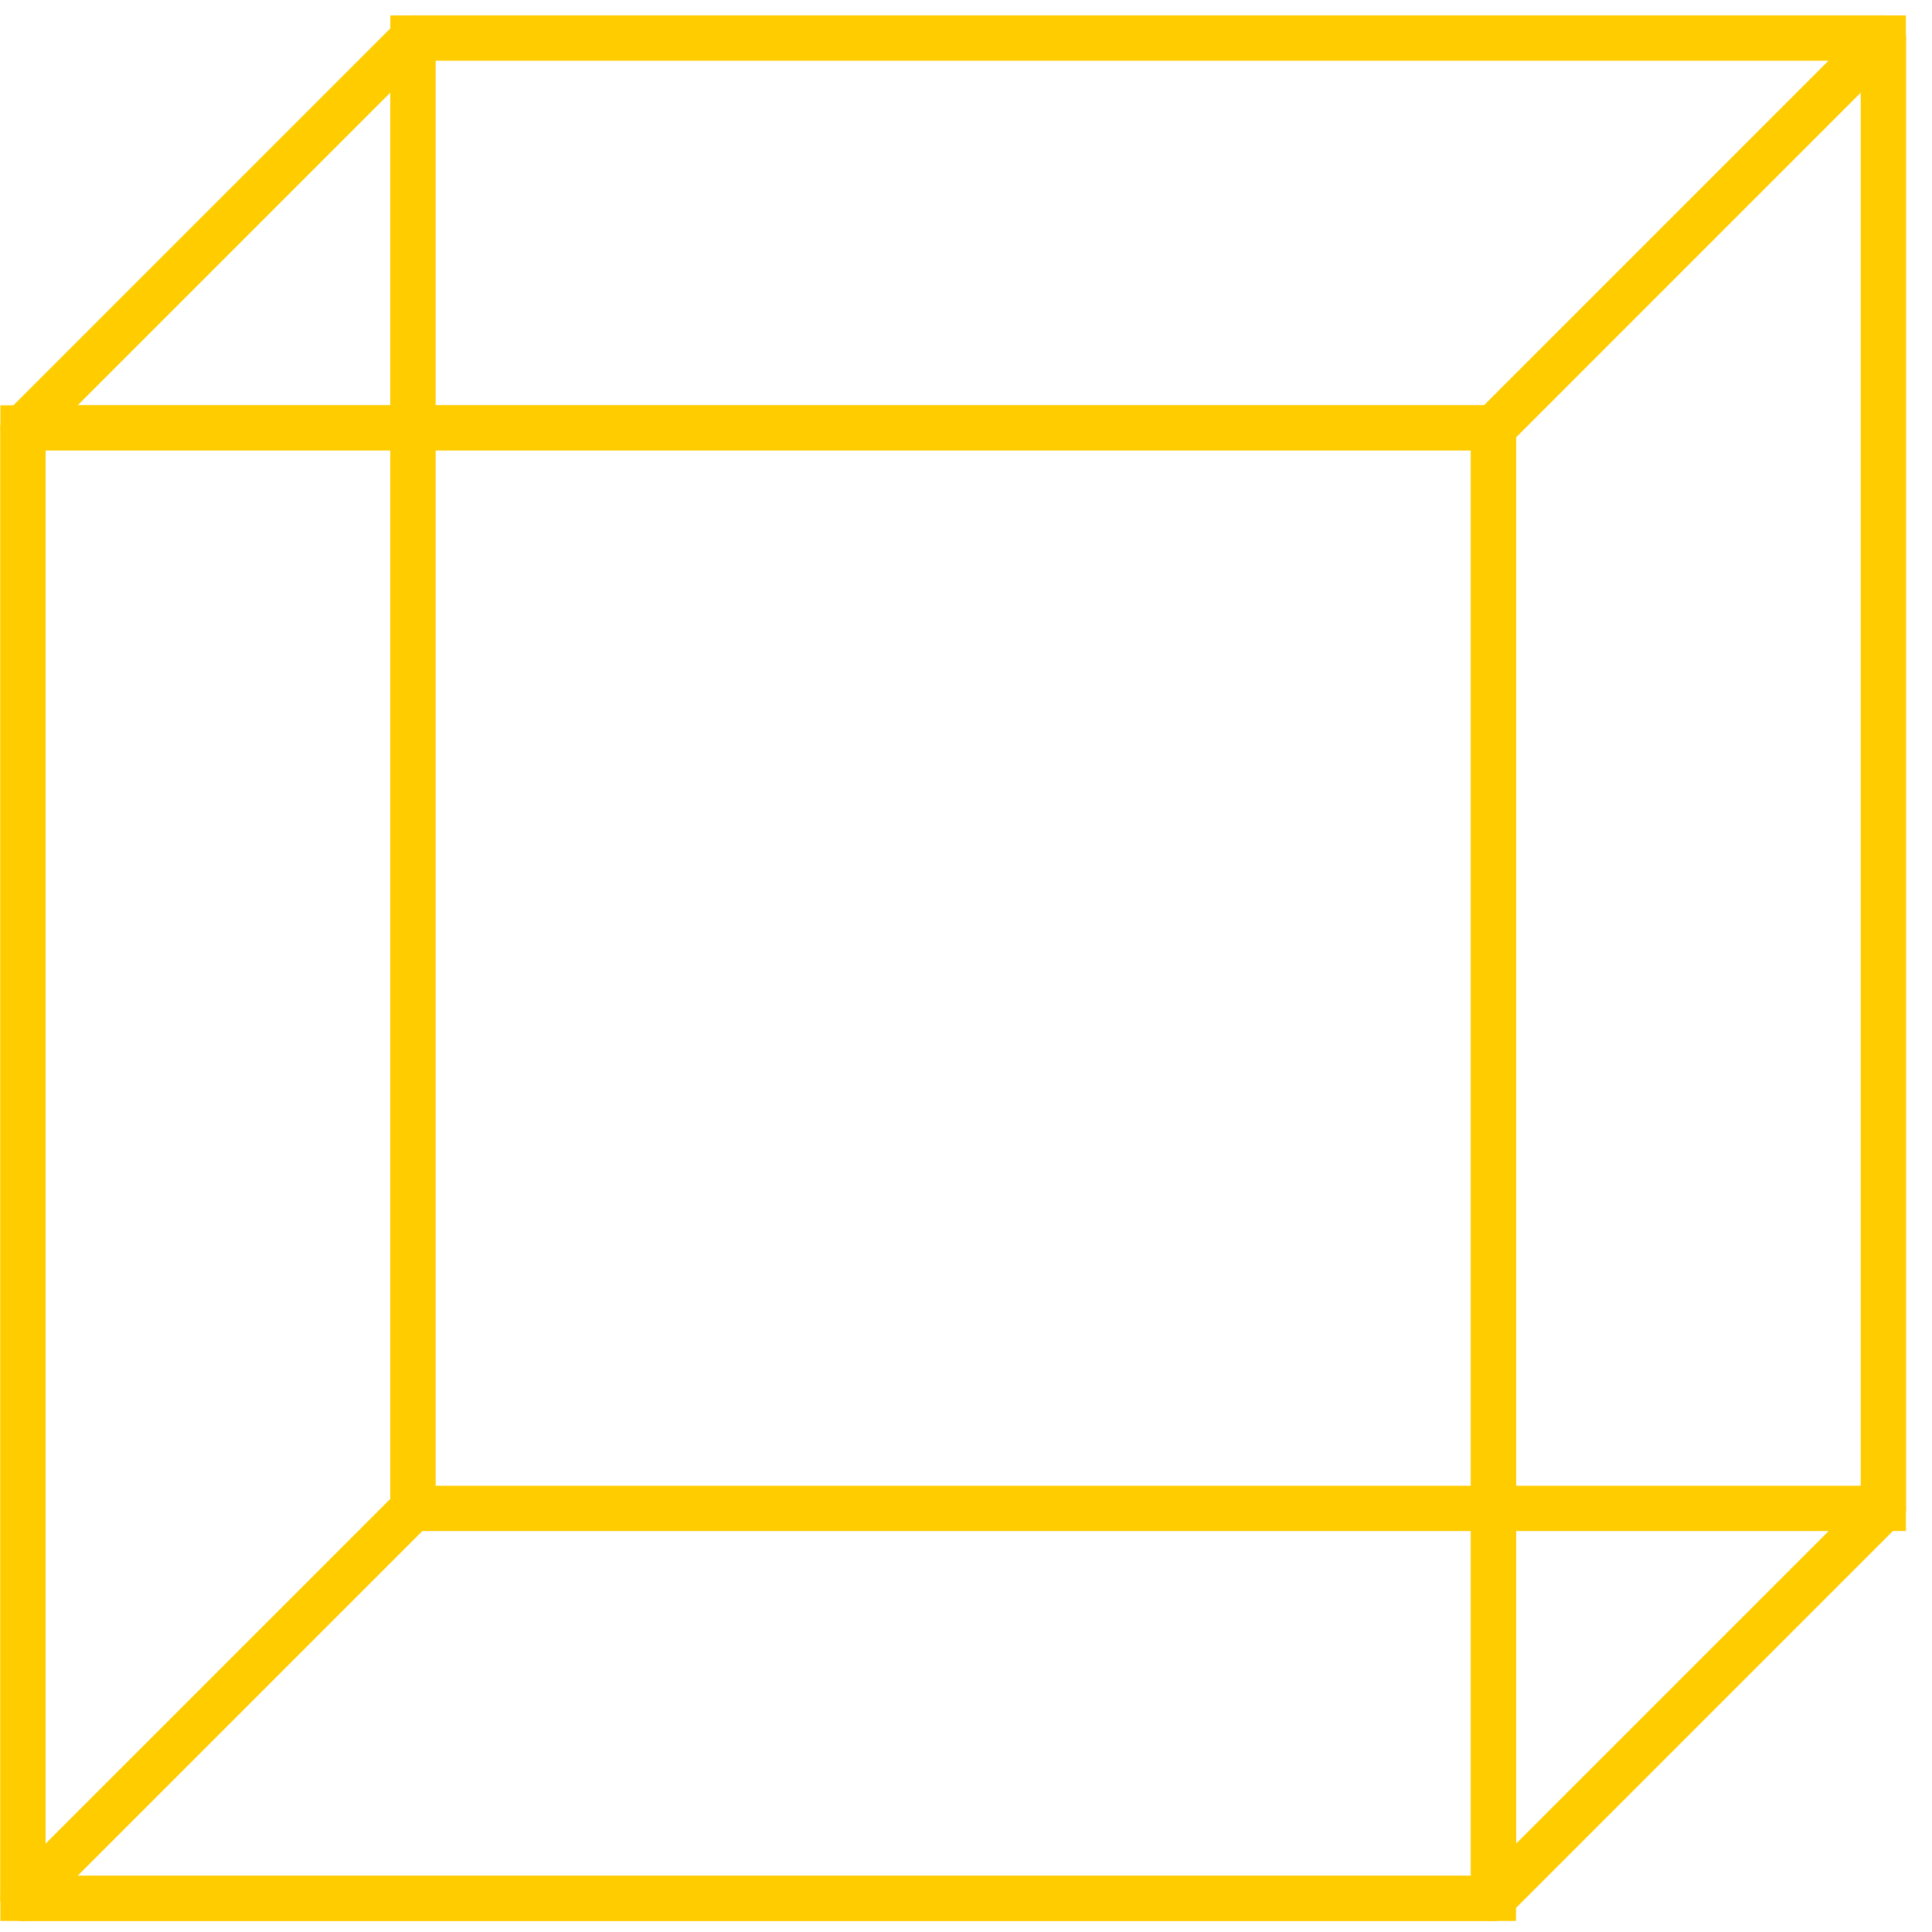
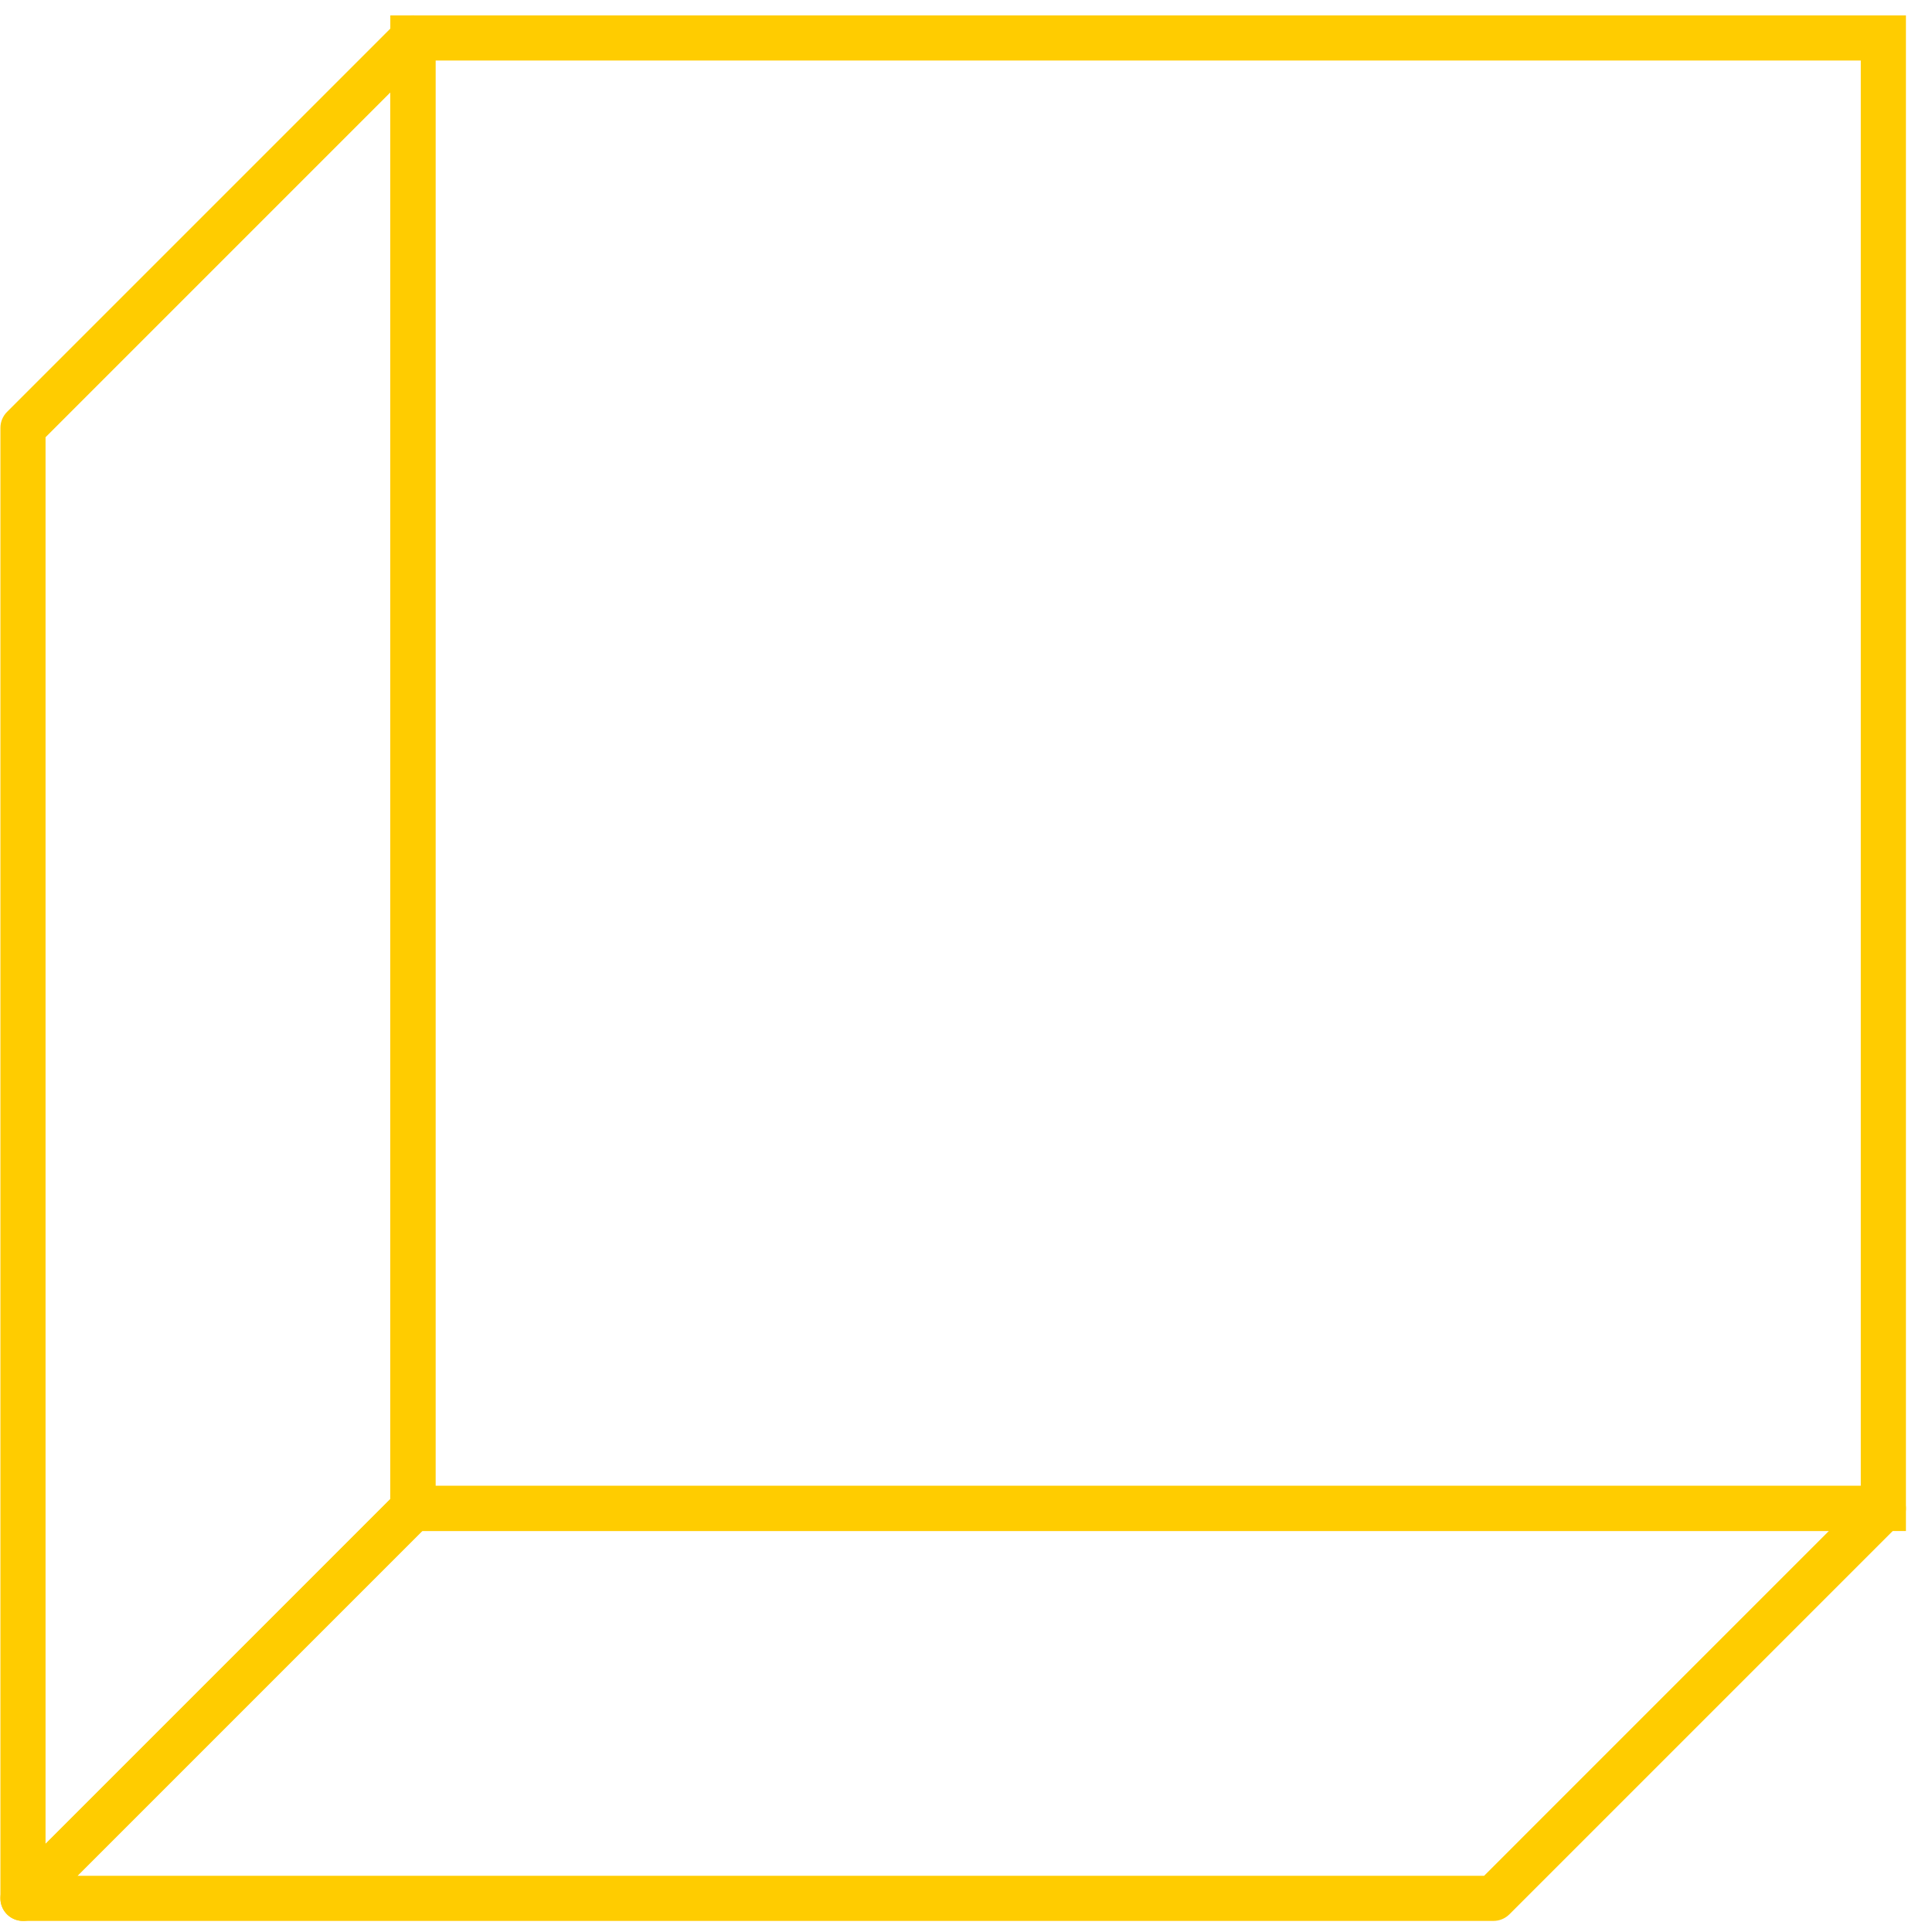
<svg xmlns="http://www.w3.org/2000/svg" width="73" height="73" viewBox="0 0 73 73" fill="none">
-   <path fill-rule="evenodd" clip-rule="evenodd" d="M14.998 0.831C15.158 0.671 15.375 0.582 15.601 0.582H71.162C71.507 0.582 71.818 0.789 71.95 1.108C72.082 1.427 72.009 1.793 71.765 2.037L57.032 16.77C56.872 16.93 56.656 17.02 56.429 17.02H0.868C0.524 17.02 0.213 16.812 0.081 16.494C-0.051 16.175 0.022 15.808 0.265 15.564L14.998 0.831ZM15.954 2.287L2.927 15.315H56.076L69.103 2.287H15.954Z" fill="#FFCC00" />
  <path fill-rule="evenodd" clip-rule="evenodd" d="M15.928 0.646C16.246 0.778 16.454 1.089 16.454 1.434V56.996C16.454 57.222 16.364 57.439 16.204 57.599L1.471 72.332C1.228 72.576 0.861 72.649 0.542 72.517C0.223 72.385 0.016 72.074 0.016 71.729V16.167C0.016 15.941 0.105 15.724 0.265 15.564L14.998 0.831C15.242 0.587 15.609 0.514 15.928 0.646ZM1.721 16.521V69.67L14.748 56.642V3.493L1.721 16.521Z" fill="#FFCC00" />
  <path fill-rule="evenodd" clip-rule="evenodd" d="M14.998 56.393C15.158 56.233 15.375 56.143 15.601 56.143H71.162C71.507 56.143 71.818 56.351 71.95 56.669C72.082 56.988 72.009 57.355 71.765 57.599L57.032 72.332C56.872 72.492 56.656 72.581 56.429 72.581H0.868C0.524 72.581 0.213 72.374 0.081 72.055C-0.051 71.736 0.022 71.369 0.265 71.126L14.998 56.393ZM15.954 57.848L2.927 70.876H56.076L69.103 57.848H15.954Z" fill="#FFCC00" />
  <path fill-rule="evenodd" clip-rule="evenodd" d="M14.748 0.582H72.015V57.849H14.748V0.582ZM16.454 2.287V56.143H70.309V2.287H16.454Z" fill="#FFCC00" />
-   <path fill-rule="evenodd" clip-rule="evenodd" d="M0.016 15.315H57.282V72.582H0.016V15.315ZM1.721 17.02V70.876H55.577V17.02H1.721Z" fill="#FFCC00" />
-   <path fill-rule="evenodd" clip-rule="evenodd" d="M71.49 0.646C71.809 0.778 72.016 1.089 72.016 1.434V56.996C72.016 57.222 71.927 57.439 71.767 57.599L57.034 72.332C56.79 72.576 56.423 72.649 56.105 72.517C55.786 72.385 55.578 72.074 55.578 71.729V16.167C55.578 15.941 55.668 15.724 55.828 15.564L70.561 0.831C70.805 0.587 71.171 0.514 71.49 0.646ZM57.284 16.521V69.67L70.311 56.642V3.493L57.284 16.521Z" fill="#FFCC00" />
</svg>